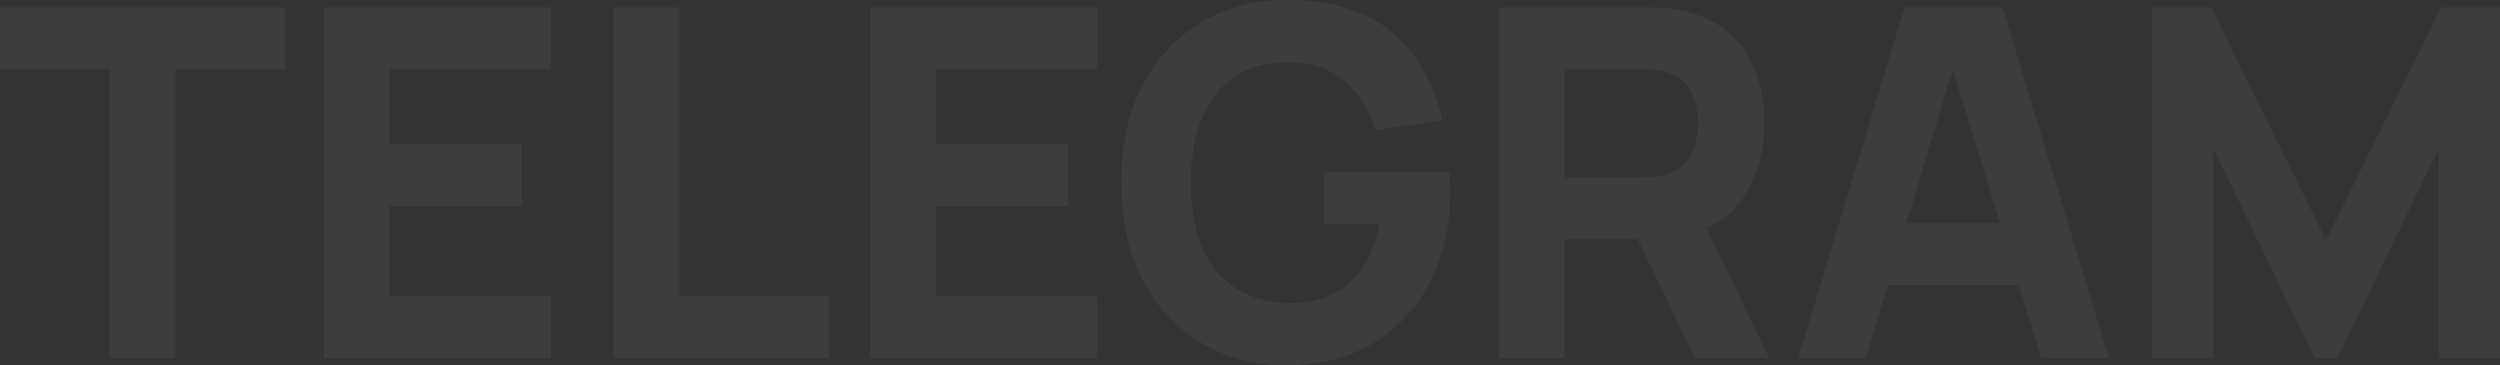
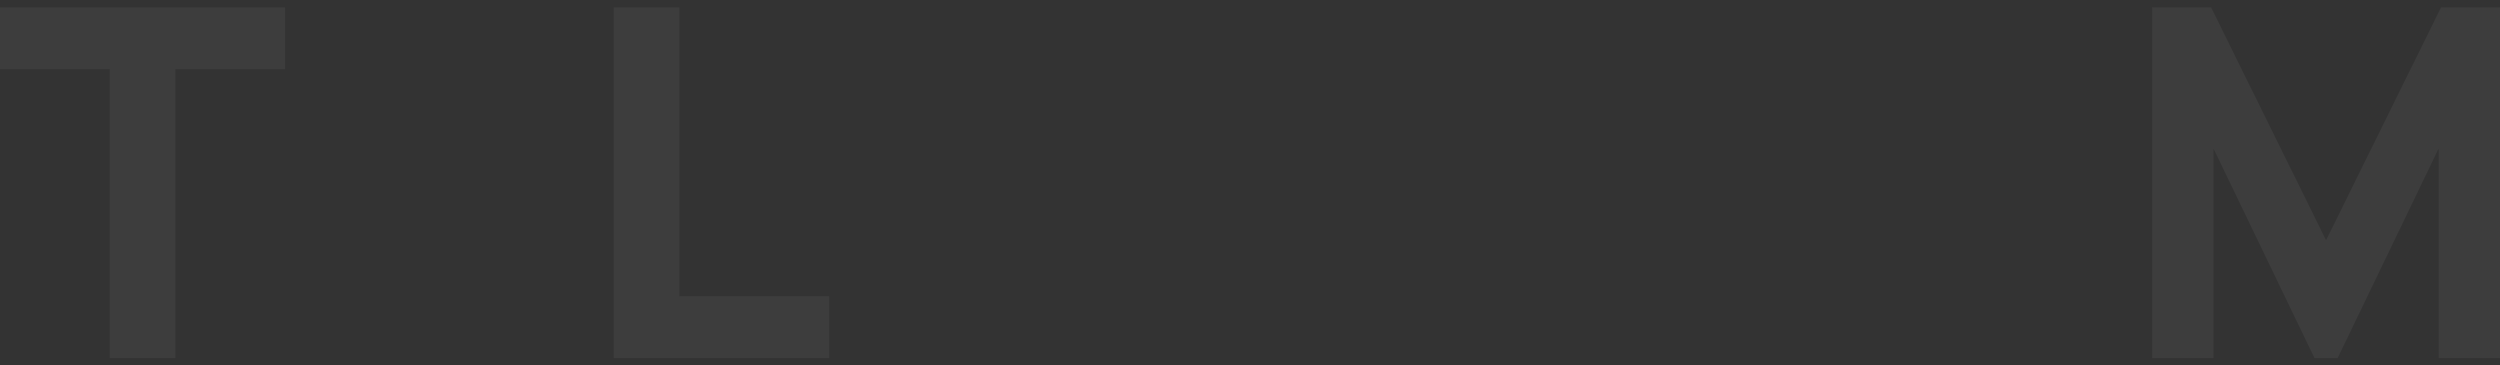
<svg xmlns="http://www.w3.org/2000/svg" width="1040" height="152" viewBox="0 0 1040 152" fill="none">
  <rect x="0" y="0" width="1040" height="152" fill="#333333" stroke="none" />
  <path d="M45.623 148.96V28.779H0V3.04H118.581V28.779H72.957V148.96H45.623Z" fill="white" fill-opacity="0.05" />
-   <path d="M134.73 148.96V3.04H229.193V28.779H162.064V59.989H217.134V85.728H162.064V123.221H229.193V148.96H134.73Z" fill="white" fill-opacity="0.05" />
  <path d="M255.289 148.96V3.04H282.623V123.221H344.928V148.96H255.289Z" fill="white" fill-opacity="0.05" />
-   <path d="M362.015 148.96V3.04H456.478V28.779H389.349V59.989H444.419V85.728H389.349V123.221H456.478V148.96H362.015Z" fill="white" fill-opacity="0.05" />
-   <path d="M534.775 152C525.664 152 516.988 150.379 508.748 147.136C500.508 143.826 493.205 138.962 486.841 132.544C480.543 126.126 475.552 118.188 471.867 108.731C468.25 99.273 466.441 88.363 466.441 76C466.441 59.854 469.489 46.14 475.586 34.859C481.749 23.509 489.989 14.862 500.307 8.917C510.691 2.972 522.18 0 534.775 0C553.4 0 568.038 4.357 578.691 13.072C589.343 21.787 596.478 34.116 600.095 50.059L572.159 54.112C569.546 45.6 565.258 38.811 559.296 33.744C553.4 28.61 545.83 26.009 536.584 25.941C527.406 25.806 519.769 27.799 513.672 31.92C507.576 36.041 502.986 41.884 499.905 49.451C496.89 57.017 495.383 65.867 495.383 76C495.383 86.133 496.89 94.916 499.905 102.347C502.986 109.778 507.576 115.554 513.672 119.675C519.769 123.796 527.406 125.924 536.584 126.059C542.815 126.194 548.442 125.113 553.467 122.816C558.559 120.519 562.846 116.905 566.33 111.973C569.814 107.042 572.293 100.725 573.766 93.024H550.854V71.744H602.909C603.043 72.622 603.144 74.176 603.211 76.405C603.278 78.635 603.311 79.918 603.311 80.256C603.311 94.24 600.497 106.636 594.87 117.445C589.242 128.254 581.303 136.732 571.053 142.88C560.803 148.96 548.71 152 534.775 152Z" fill="white" fill-opacity="0.05" />
-   <path d="M623.452 148.96V3.04H684.551C685.958 3.04 687.834 3.108 690.179 3.243C692.591 3.31 694.734 3.513 696.61 3.851C705.253 5.202 712.321 8.073 717.814 12.464C723.375 16.855 727.461 22.395 730.074 29.083C732.687 35.703 733.993 43.1 733.993 51.275C733.993 63.502 730.979 73.973 724.949 82.688C718.92 91.335 709.473 96.672 696.61 98.699L684.551 99.509H650.786V148.96H623.452ZM705.052 148.96L676.512 89.579L704.65 84.107L736.003 148.96H705.052ZM650.786 73.771H683.345C684.752 73.771 686.293 73.703 687.968 73.568C689.643 73.433 691.184 73.163 692.591 72.757C696.275 71.744 699.123 70.055 701.132 67.691C703.142 65.259 704.516 62.59 705.253 59.685C706.057 56.713 706.459 53.909 706.459 51.275C706.459 48.64 706.057 45.87 705.253 42.965C704.516 39.993 703.142 37.324 701.132 34.96C699.123 32.528 696.275 30.805 692.591 29.792C691.184 29.387 689.643 29.116 687.968 28.981C686.293 28.846 684.752 28.779 683.345 28.779H650.786V73.771Z" fill="white" fill-opacity="0.05" />
-   <path d="M748.047 148.96L792.263 3.04H833.063L877.28 148.96H849.142L809.749 20.267H814.974L776.184 148.96H748.047ZM774.577 118.56V92.821H850.951V118.56H774.577Z" fill="white" fill-opacity="0.05" />
  <path d="M895.291 148.96V3.04H919.811L967.646 99.915L1015.48 3.04H1040V148.96H1014.47V61.813L972.469 148.96H962.822L920.816 61.813V148.96H895.291Z" fill="white" fill-opacity="0.05" />
</svg>